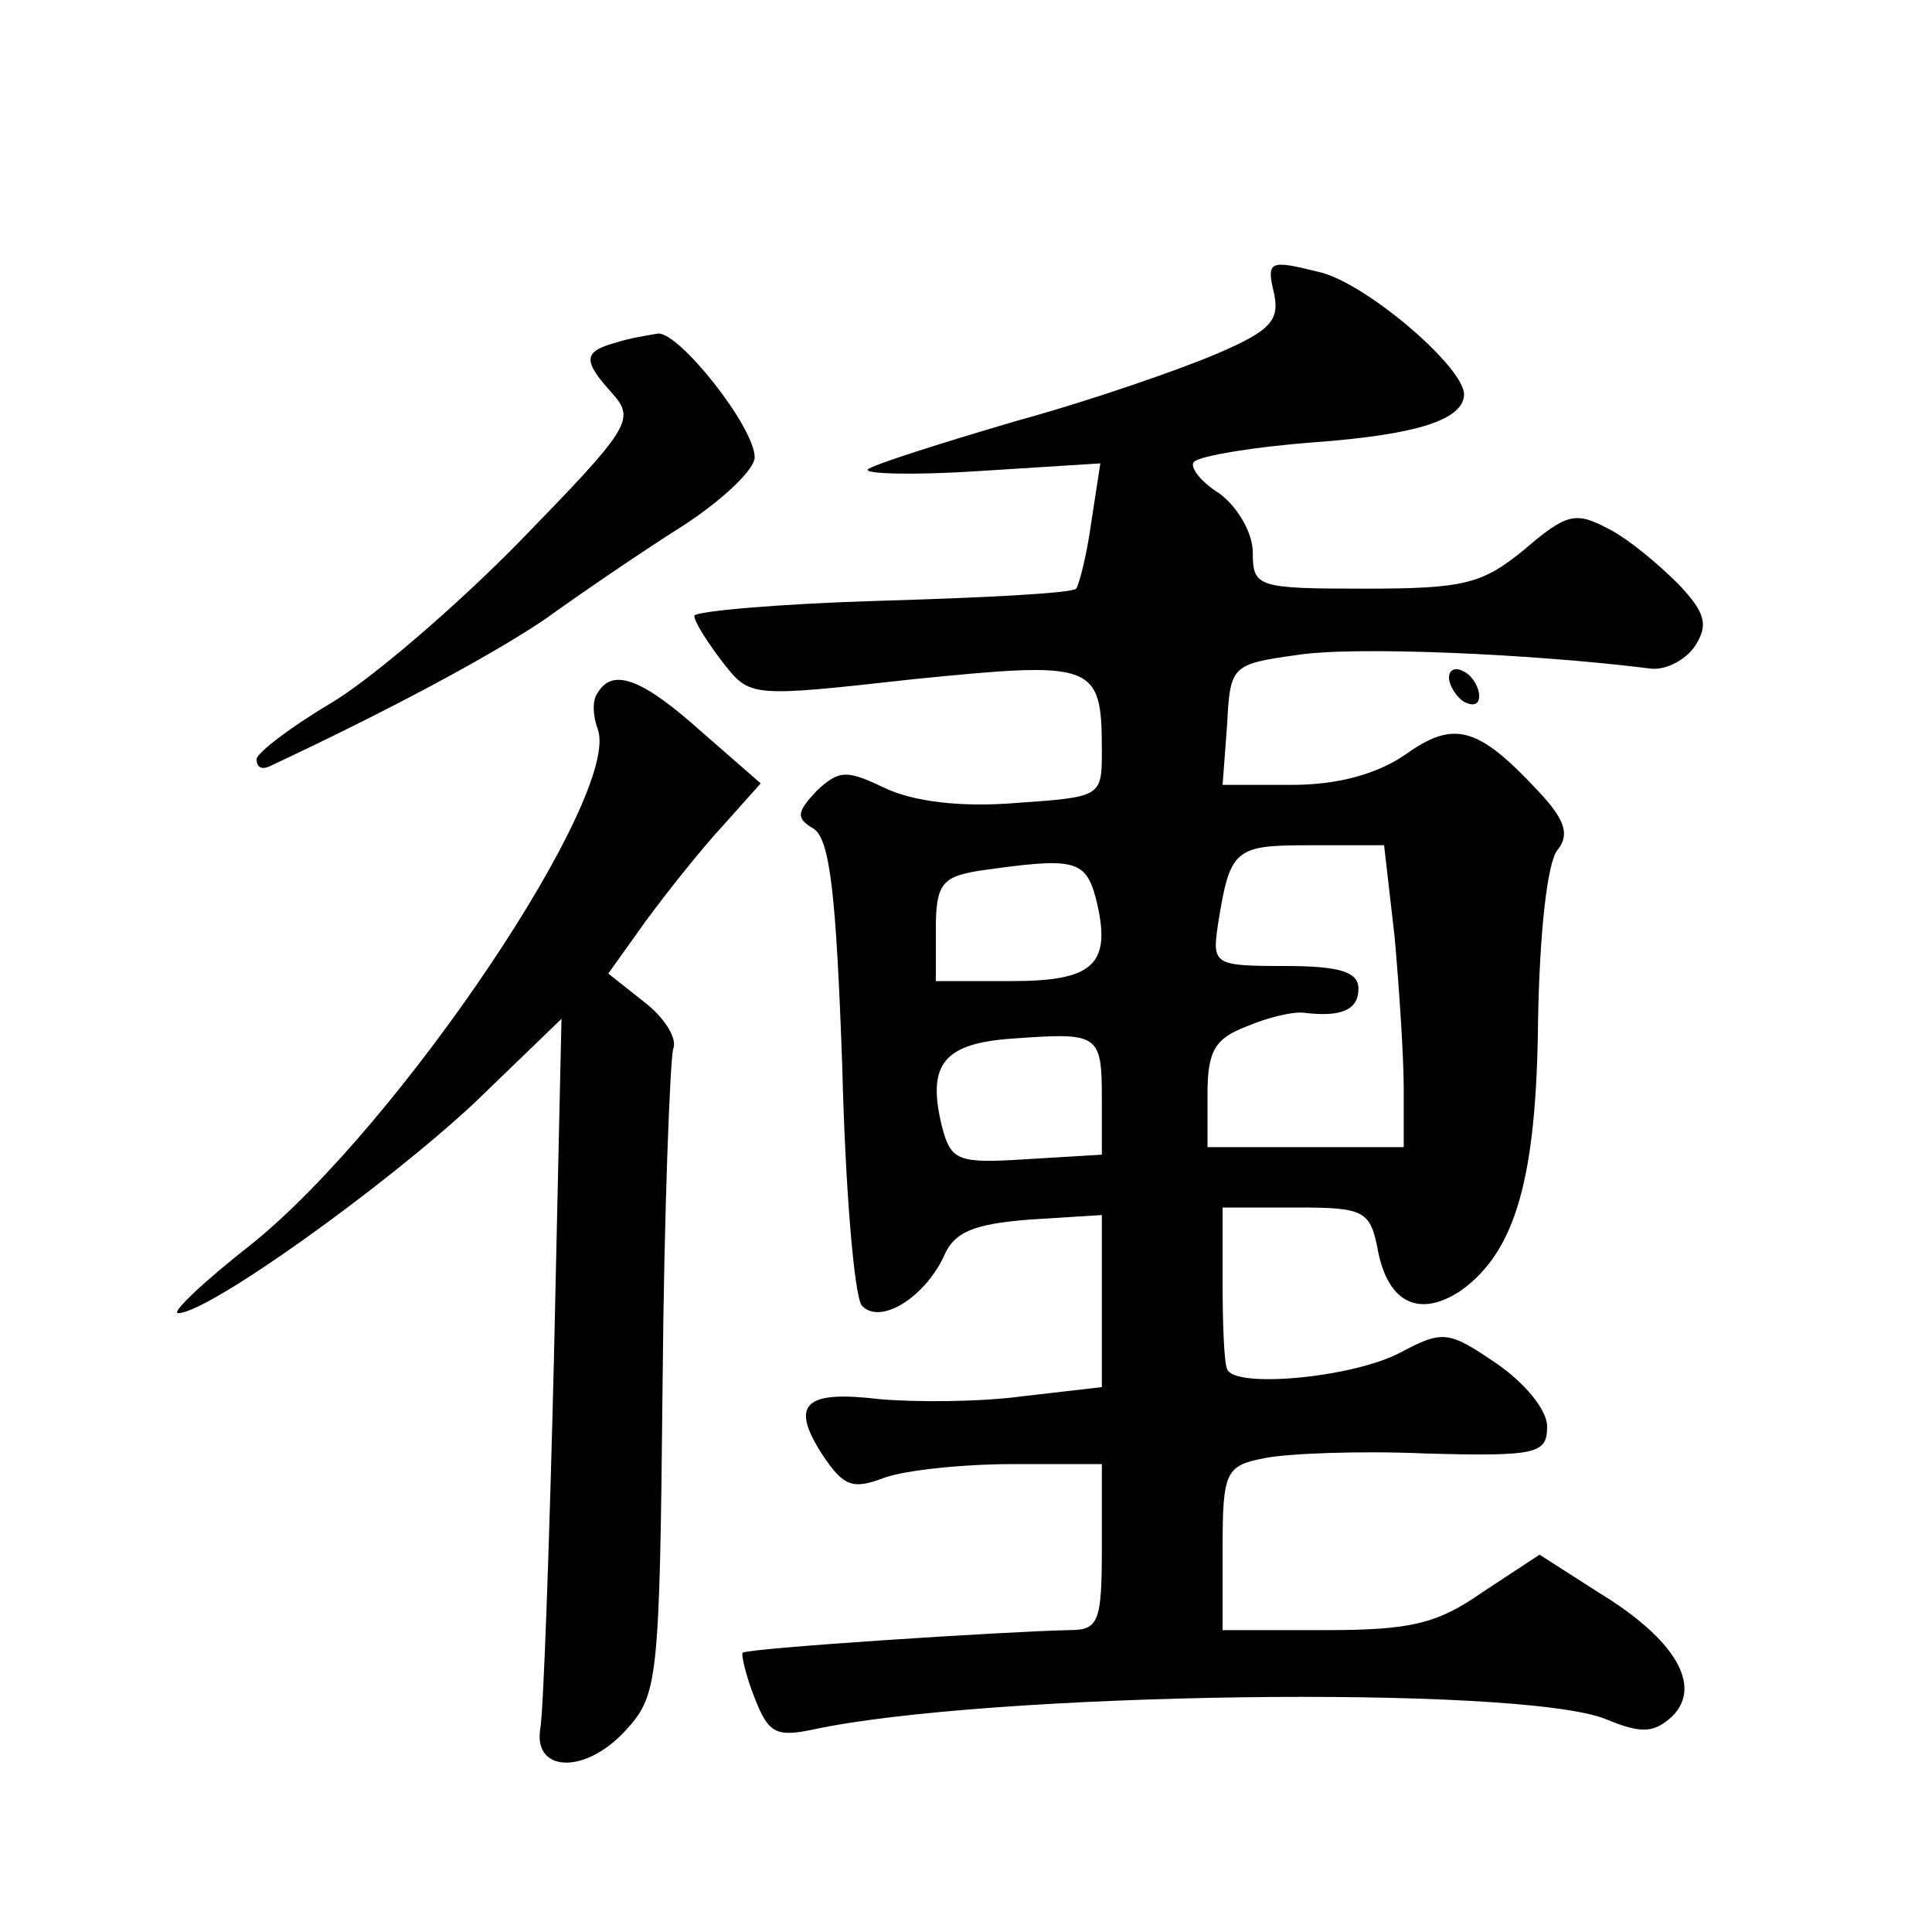
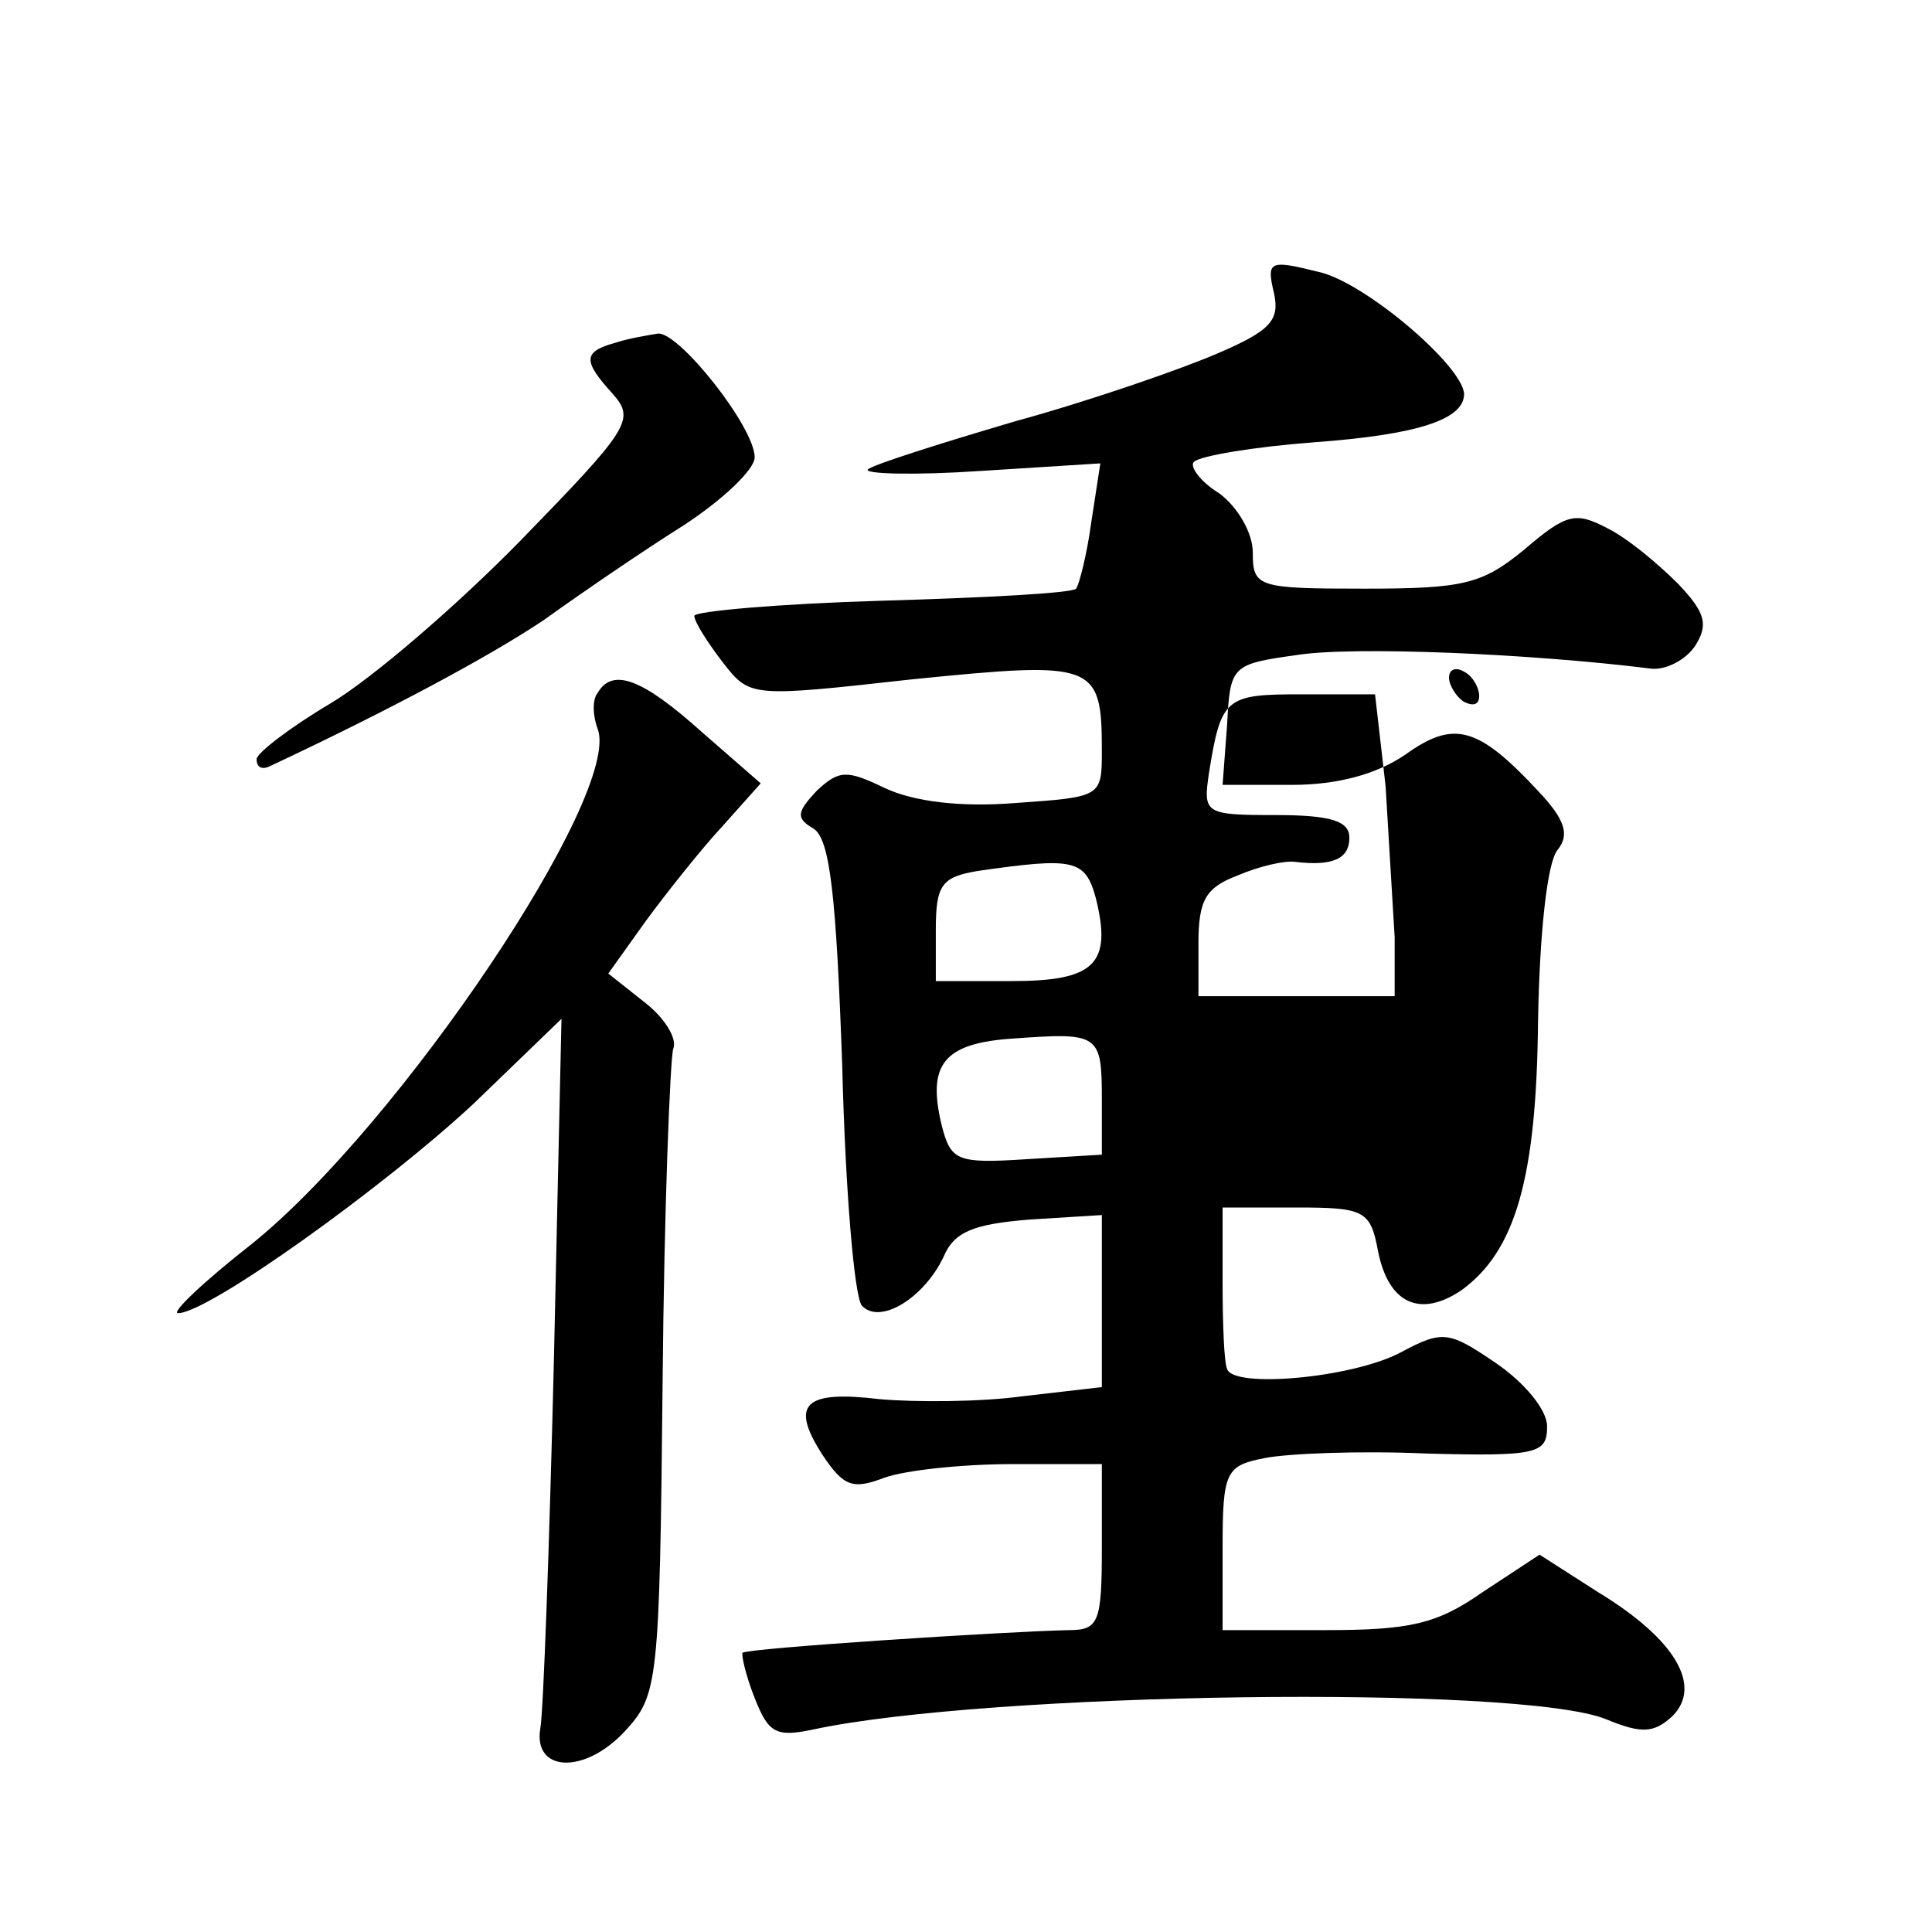
<svg xmlns="http://www.w3.org/2000/svg" version="1.0" width="128pt" height="128pt" viewBox="0 0 128 128" preserveAspectRatio="xMidYMid meet">
  <g transform="translate(0,128) scale(0.1,-0.1)" fill="#0" stroke="none">
-     <path d="M844 1086 c4 -18 -2 -25 -37 -40 -23 -10 -83 -31 -134 -45 -51 -15 -95 -29 -98 -32 -3 -3 31 -4 75 -1 l79 5 -6 -39 c-3 -22 -8 -41 -10 -44 -3 -3 -60 -6 -129 -8 -68 -2 -124 -7 -124 -10 0 -4 9 -18 19 -31 18 -23 18 -23 126 -11 120 12 125 11 125 -47 0 -31 0 -31 -57 -35 -37 -3 -68 1 -87 10 -25 12 -30 12 -45 -2 -13 -14 -14 -18 -2 -25 11 -7 15 -45 19 -157 2 -82 8 -153 13 -159 12 -13 41 5 54 32 7 17 20 22 57 25 l48 3 0 -57 0 -57 -52 -6 c-29 -4 -72 -4 -95 -2 -50 6 -60 -3 -38 -37 14 -21 20 -23 41 -15 14 5 52 9 85 9 l59 0 0 -55 c0 -50 -2 -55 -22 -55 -44 -1 -213 -12 -216 -15 -1 -1 2 -15 8 -30 9 -23 14 -26 38 -21 115 25 469 30 526 7 24 -10 32 -9 44 2 20 20 2 51 -49 82 l-39 25 -38 -25 c-30 -21 -48 -25 -104 -25 l-68 0 0 54 c0 51 2 55 28 60 15 3 63 5 107 3 74 -2 80 0 80 18 0 11 -15 29 -34 42 -31 21 -35 22 -63 7 -32 -17 -111 -24 -115 -11 -2 4 -3 30 -3 57 l0 50 49 0 c45 0 49 -2 54 -29 7 -35 28 -44 55 -26 36 26 50 74 51 179 1 57 6 105 13 113 8 10 5 20 -13 39 -40 43 -56 47 -88 24 -19 -13 -45 -20 -75 -20 l-46 0 3 40 c2 39 3 40 46 46 37 6 155 1 235 -9 10 -1 23 6 29 15 9 14 7 22 -11 41 -13 13 -33 30 -47 37 -21 11 -27 10 -55 -14 -28 -23 -40 -26 -106 -26 -71 0 -74 1 -74 24 0 13 -10 30 -22 39 -13 8 -20 18 -17 21 4 4 40 10 80 13 68 5 99 15 99 32 -1 19 -67 75 -97 81 -32 8 -34 7 -29 -14z m80 -427 c3 -34 6 -79 6 -100 l0 -39 -65 0 -65 0 0 35 c0 29 5 37 26 45 14 6 31 10 38 9 25 -3 36 2 36 16 0 11 -12 15 -49 15 -47 0 -48 1 -44 28 8 50 11 52 61 52 l49 0 7 -61z m-198 26 c11 -44 -1 -55 -56 -55 l-50 0 0 34 c0 30 4 35 28 39 63 9 71 8 78 -18z m4 -133 l0 -37 -50 -3 c-46 -3 -50 -1 -56 22 -10 41 1 55 48 58 56 4 58 3 58 -40z M408 1053 c-22 -6 -22 -12 -2 -34 15 -17 11 -23 -61 -97 -42 -43 -99 -92 -126 -108 -27 -16 -49 -33 -49 -37 0 -5 3 -7 8 -5 81 38 146 73 182 97 25 18 66 46 93 63 26 17 47 37 47 45 0 20 -50 83 -64 82 -6 -1 -19 -3 -28 -6z M960 831 c0 -5 5 -13 10 -16 6 -3 10 -2 10 4 0 5 -4 13 -10 16 -5 3 -10 2 -10 -4z M396 821 c-4 -5 -3 -16 0 -24 16 -43 -131 -262 -229 -341 -32 -25 -54 -46 -49 -46 20 0 137 84 196 139 l58 56 -5 -225 c-3 -124 -7 -234 -9 -245 -5 -29 29 -31 56 -2 22 24 23 31 25 232 1 114 5 213 7 220 3 7 -6 21 -19 31 l-24 19 25 35 c14 19 37 48 51 63 l25 28 -39 34 c-39 35 -59 43 -69 26z" />
+     <path d="M844 1086 c4 -18 -2 -25 -37 -40 -23 -10 -83 -31 -134 -45 -51 -15 -95 -29 -98 -32 -3 -3 31 -4 75 -1 l79 5 -6 -39 c-3 -22 -8 -41 -10 -44 -3 -3 -60 -6 -129 -8 -68 -2 -124 -7 -124 -10 0 -4 9 -18 19 -31 18 -23 18 -23 126 -11 120 12 125 11 125 -47 0 -31 0 -31 -57 -35 -37 -3 -68 1 -87 10 -25 12 -30 12 -45 -2 -13 -14 -14 -18 -2 -25 11 -7 15 -45 19 -157 2 -82 8 -153 13 -159 12 -13 41 5 54 32 7 17 20 22 57 25 l48 3 0 -57 0 -57 -52 -6 c-29 -4 -72 -4 -95 -2 -50 6 -60 -3 -38 -37 14 -21 20 -23 41 -15 14 5 52 9 85 9 l59 0 0 -55 c0 -50 -2 -55 -22 -55 -44 -1 -213 -12 -216 -15 -1 -1 2 -15 8 -30 9 -23 14 -26 38 -21 115 25 469 30 526 7 24 -10 32 -9 44 2 20 20 2 51 -49 82 l-39 25 -38 -25 c-30 -21 -48 -25 -104 -25 l-68 0 0 54 c0 51 2 55 28 60 15 3 63 5 107 3 74 -2 80 0 80 18 0 11 -15 29 -34 42 -31 21 -35 22 -63 7 -32 -17 -111 -24 -115 -11 -2 4 -3 30 -3 57 l0 50 49 0 c45 0 49 -2 54 -29 7 -35 28 -44 55 -26 36 26 50 74 51 179 1 57 6 105 13 113 8 10 5 20 -13 39 -40 43 -56 47 -88 24 -19 -13 -45 -20 -75 -20 l-46 0 3 40 c2 39 3 40 46 46 37 6 155 1 235 -9 10 -1 23 6 29 15 9 14 7 22 -11 41 -13 13 -33 30 -47 37 -21 11 -27 10 -55 -14 -28 -23 -40 -26 -106 -26 -71 0 -74 1 -74 24 0 13 -10 30 -22 39 -13 8 -20 18 -17 21 4 4 40 10 80 13 68 5 99 15 99 32 -1 19 -67 75 -97 81 -32 8 -34 7 -29 -14z m80 -427 l0 -39 -65 0 -65 0 0 35 c0 29 5 37 26 45 14 6 31 10 38 9 25 -3 36 2 36 16 0 11 -12 15 -49 15 -47 0 -48 1 -44 28 8 50 11 52 61 52 l49 0 7 -61z m-198 26 c11 -44 -1 -55 -56 -55 l-50 0 0 34 c0 30 4 35 28 39 63 9 71 8 78 -18z m4 -133 l0 -37 -50 -3 c-46 -3 -50 -1 -56 22 -10 41 1 55 48 58 56 4 58 3 58 -40z M408 1053 c-22 -6 -22 -12 -2 -34 15 -17 11 -23 -61 -97 -42 -43 -99 -92 -126 -108 -27 -16 -49 -33 -49 -37 0 -5 3 -7 8 -5 81 38 146 73 182 97 25 18 66 46 93 63 26 17 47 37 47 45 0 20 -50 83 -64 82 -6 -1 -19 -3 -28 -6z M960 831 c0 -5 5 -13 10 -16 6 -3 10 -2 10 4 0 5 -4 13 -10 16 -5 3 -10 2 -10 -4z M396 821 c-4 -5 -3 -16 0 -24 16 -43 -131 -262 -229 -341 -32 -25 -54 -46 -49 -46 20 0 137 84 196 139 l58 56 -5 -225 c-3 -124 -7 -234 -9 -245 -5 -29 29 -31 56 -2 22 24 23 31 25 232 1 114 5 213 7 220 3 7 -6 21 -19 31 l-24 19 25 35 c14 19 37 48 51 63 l25 28 -39 34 c-39 35 -59 43 -69 26z" />
  </g>
</svg>